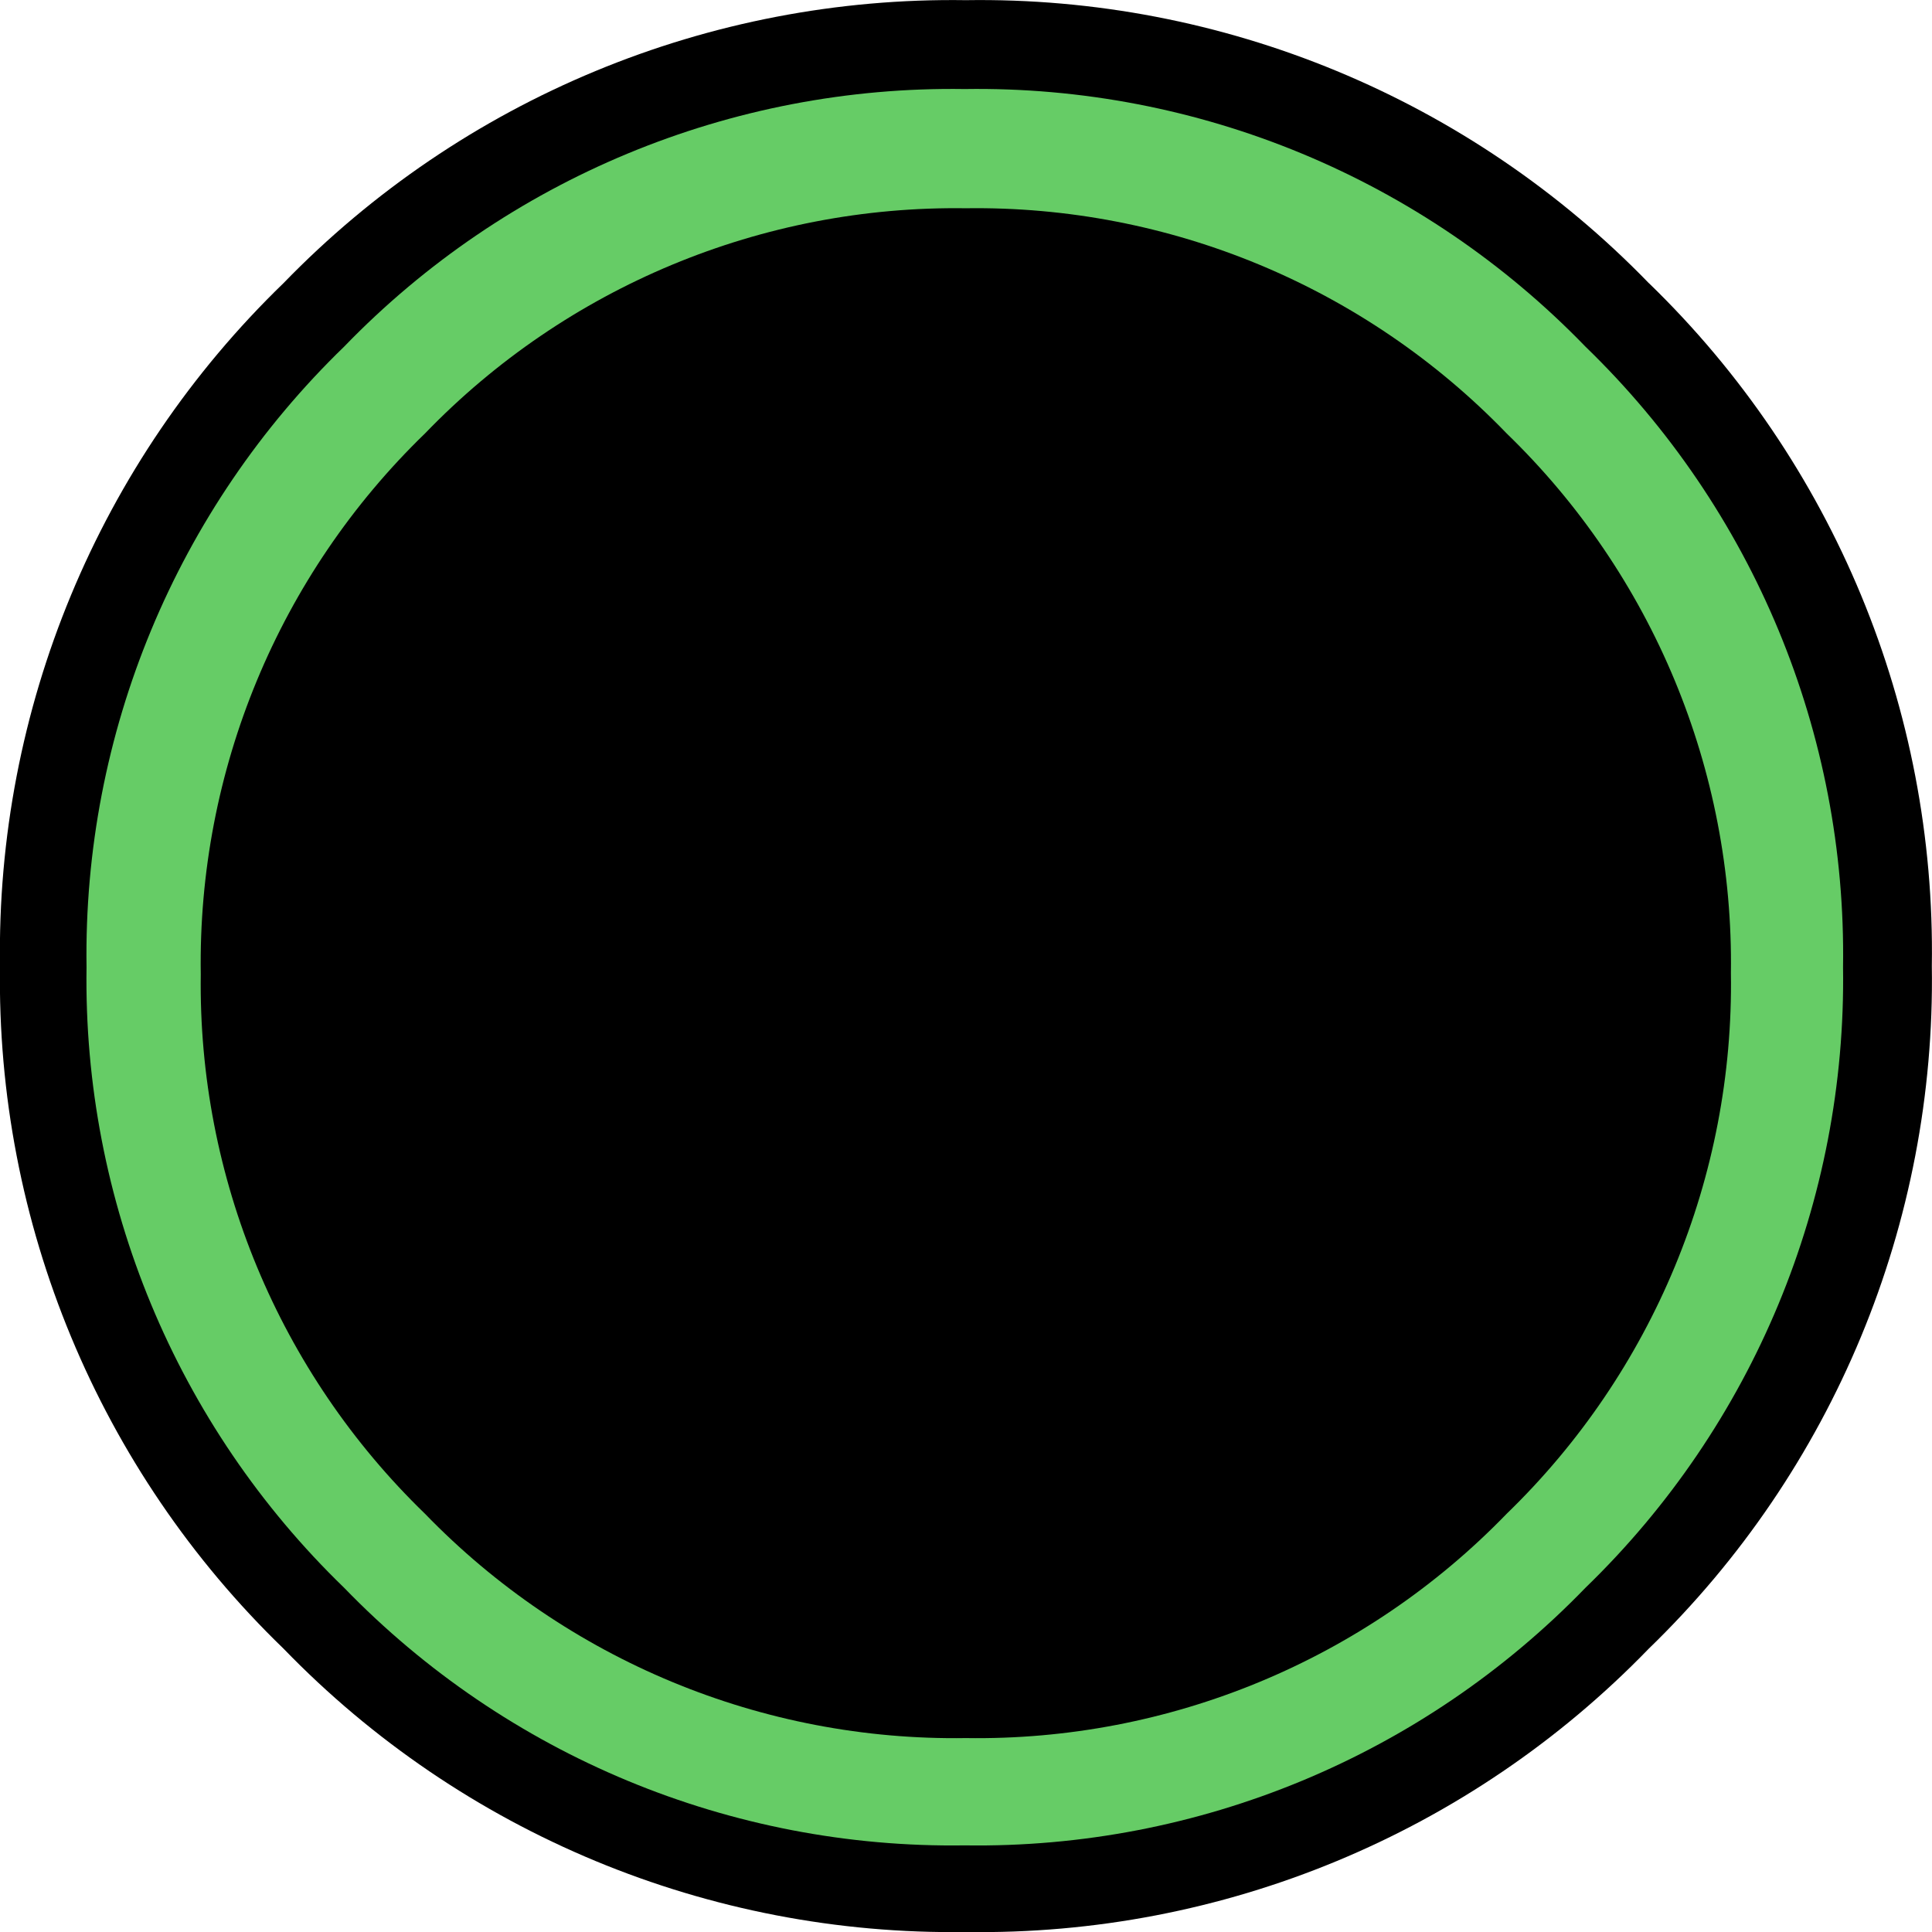
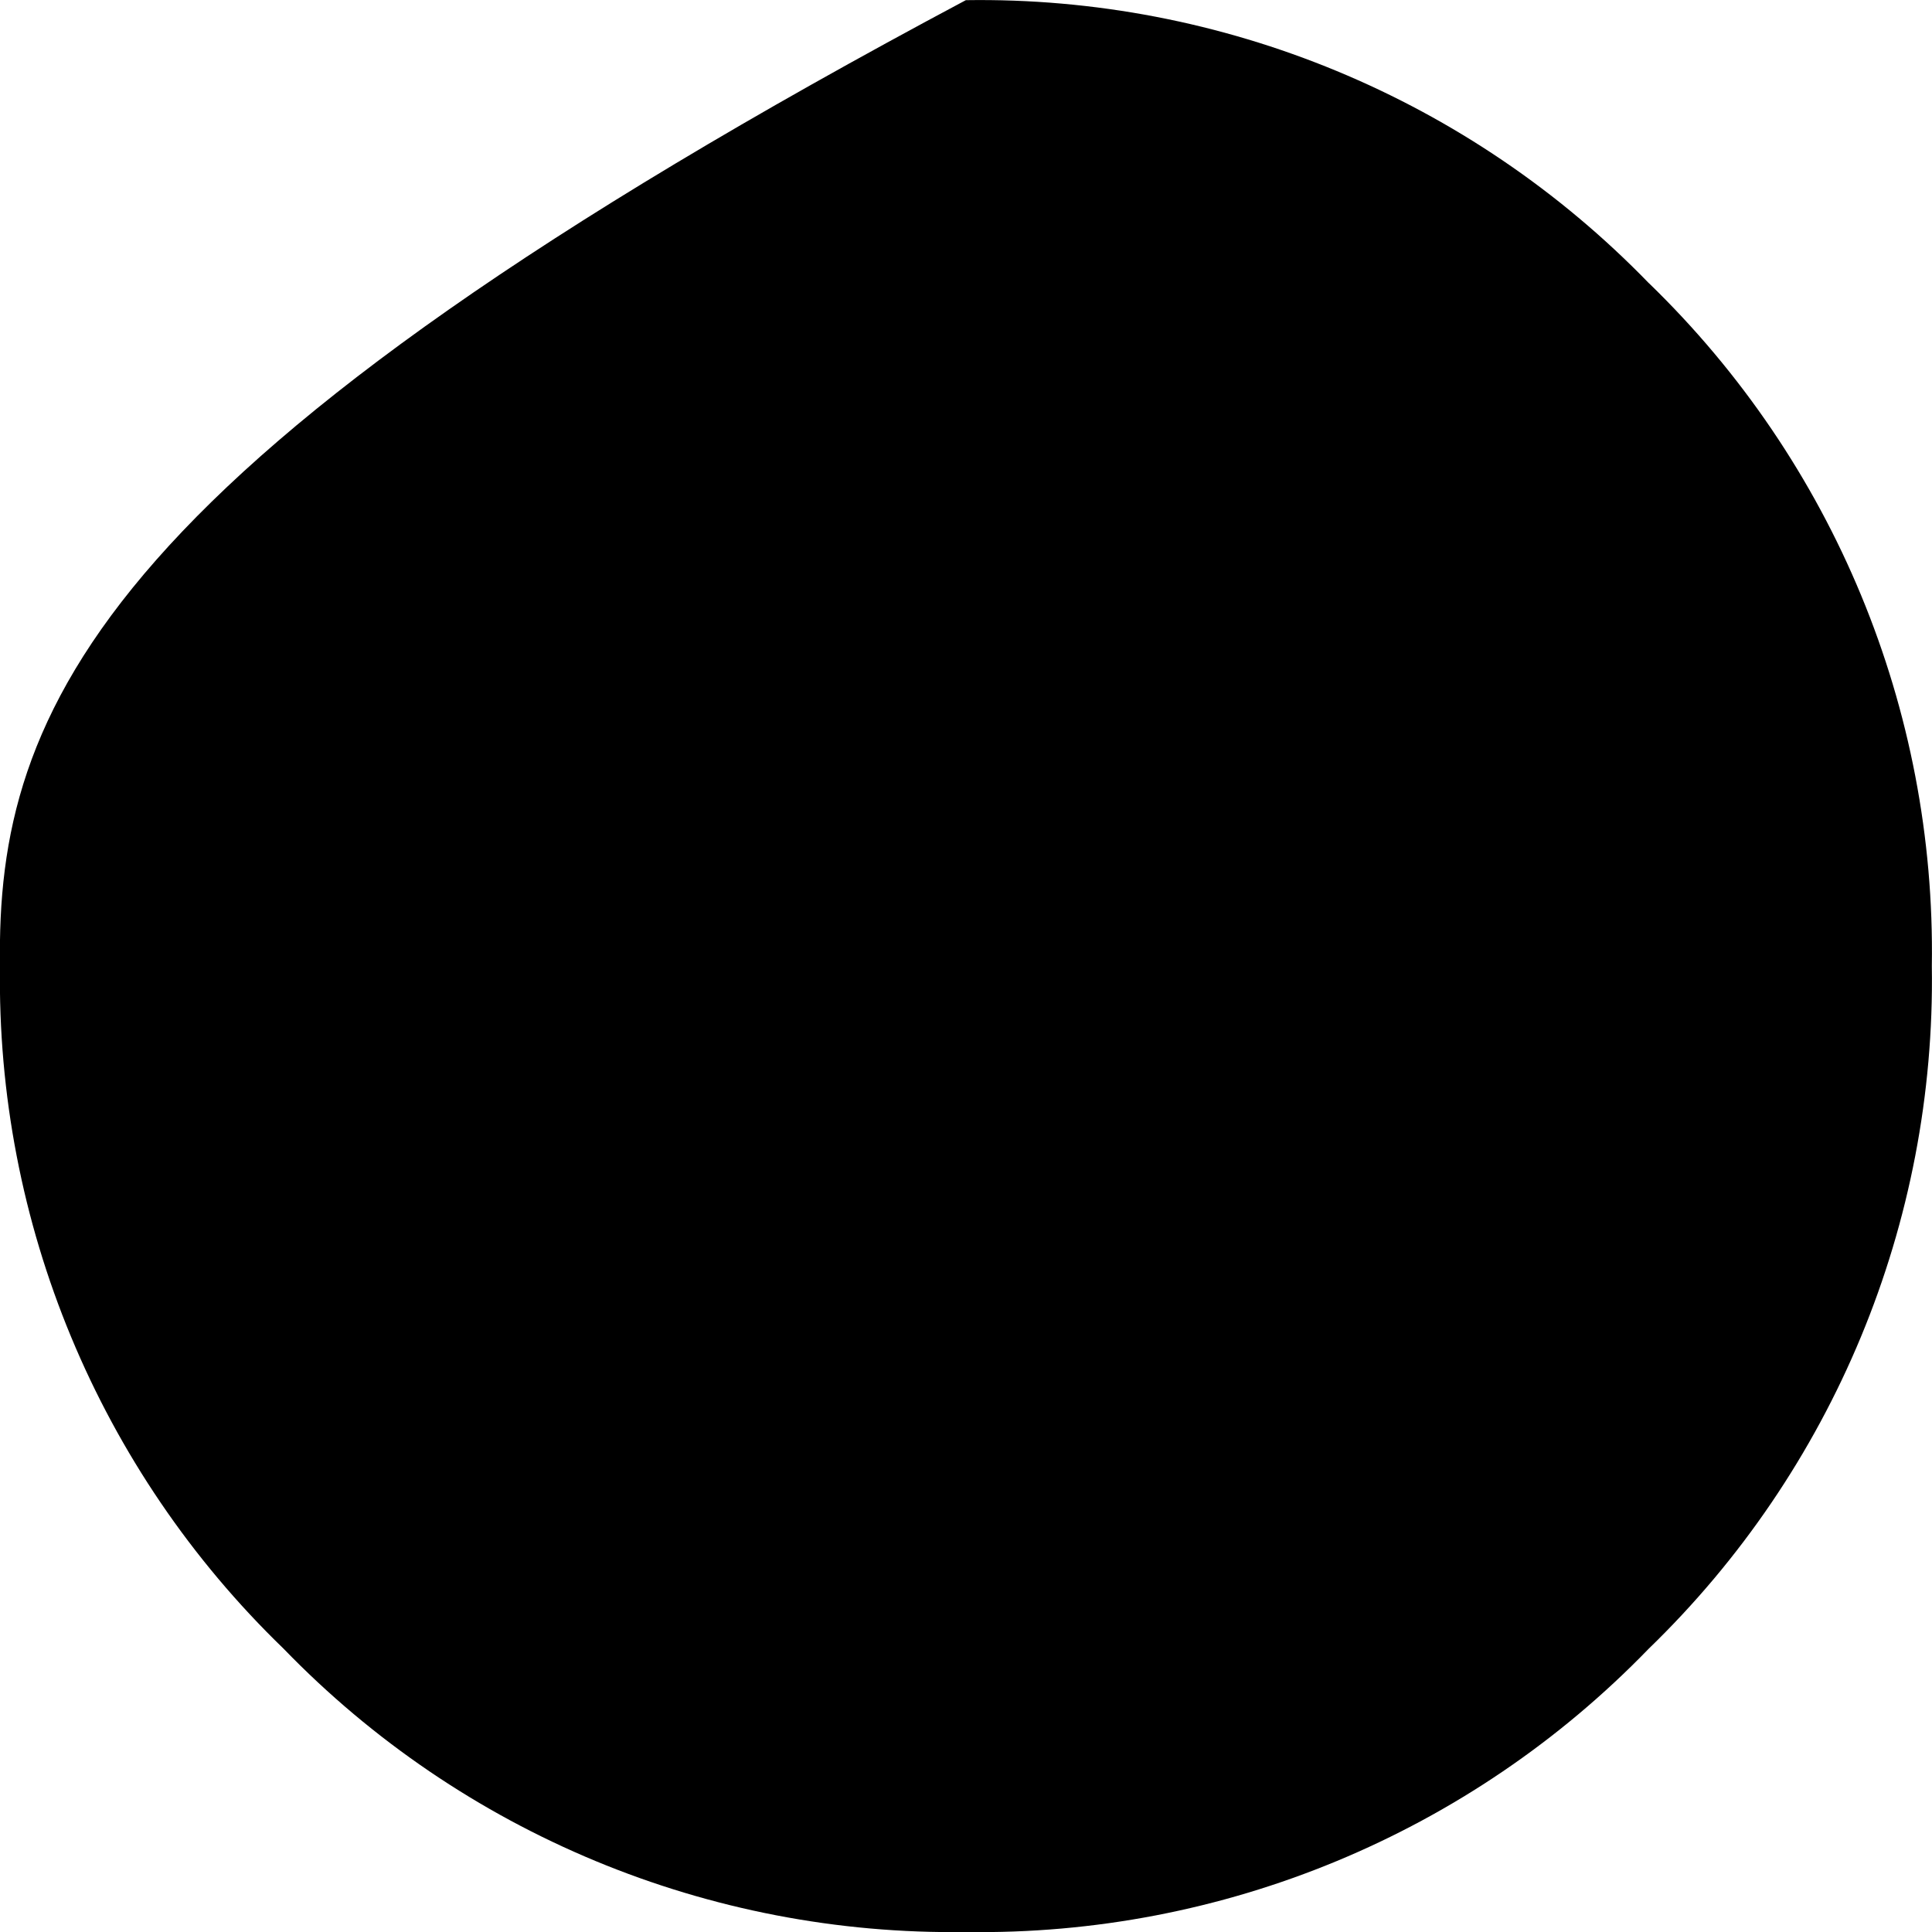
<svg xmlns="http://www.w3.org/2000/svg" id="Layer_1" viewBox="0 0 240 240">
  <defs>
    <style>.cls-1{fill:#6c6;}</style>
  </defs>
  <g id="banned_circle3_0_Layer2_0_FILL">
-     <path d="M204.83,35.18C182.61,12.25,151.9-.47,119.98.02c-31.9-.47-62.57,12.25-84.77,35.16C12.26,57.38-.49,88.08,0,120.01c-.48,31.91,12.27,62.61,35.22,84.79,22.19,22.93,52.87,35.67,84.77,35.2,31.91.49,62.61-12.24,84.81-35.18,22.94-22.2,35.67-52.89,35.18-84.81.5-31.92-12.21-62.62-35.14-84.83Z" />
+     <path d="M204.83,35.18C182.61,12.25,151.9-.47,119.98.02C12.26,57.38-.49,88.08,0,120.01c-.48,31.91,12.27,62.61,35.22,84.79,22.19,22.93,52.87,35.67,84.77,35.2,31.91.49,62.61-12.24,84.81-35.18,22.94-22.2,35.67-52.89,35.18-84.81.5-31.92-12.21-62.62-35.14-84.83Z" />
  </g>
  <g id="banned_circle3_0_Layer1_0_FILL">
-     <path class="cls-1" d="M196.95,43.06c-20.18-20.86-48.09-32.44-77.11-32-29.01-.44-56.92,11.14-77.09,32C21.9,63.24,10.32,91.14,10.75,120.15c-.44,29.01,11.14,56.91,32,77.09,20.18,20.85,48.08,32.43,77.09,32,29.02.44,56.93-11.14,77.11-32,20.85-20.18,32.43-48.08,32-77.09.44-29.01-11.14-56.91-32-77.09Z" />
-   </g>
+     </g>
  <g id="banned_circle3_0_Layer0_0_FILL">
-     <path d="M187.16,53.84c-17.57-18.21-41.89-28.33-67.18-27.97-25.3-.36-49.62,9.76-67.18,27.97-18.17,17.59-28.25,41.9-27.86,67.18-.35,25.23,9.73,49.48,27.86,67.03,17.59,18.17,41.9,28.25,67.18,27.86,25.28.39,49.6-9.69,67.18-27.86,18.17-17.59,28.25-41.9,27.86-67.18.35-25.23-9.73-49.48-27.86-67.03Z" />
-   </g>
+     </g>
</svg>